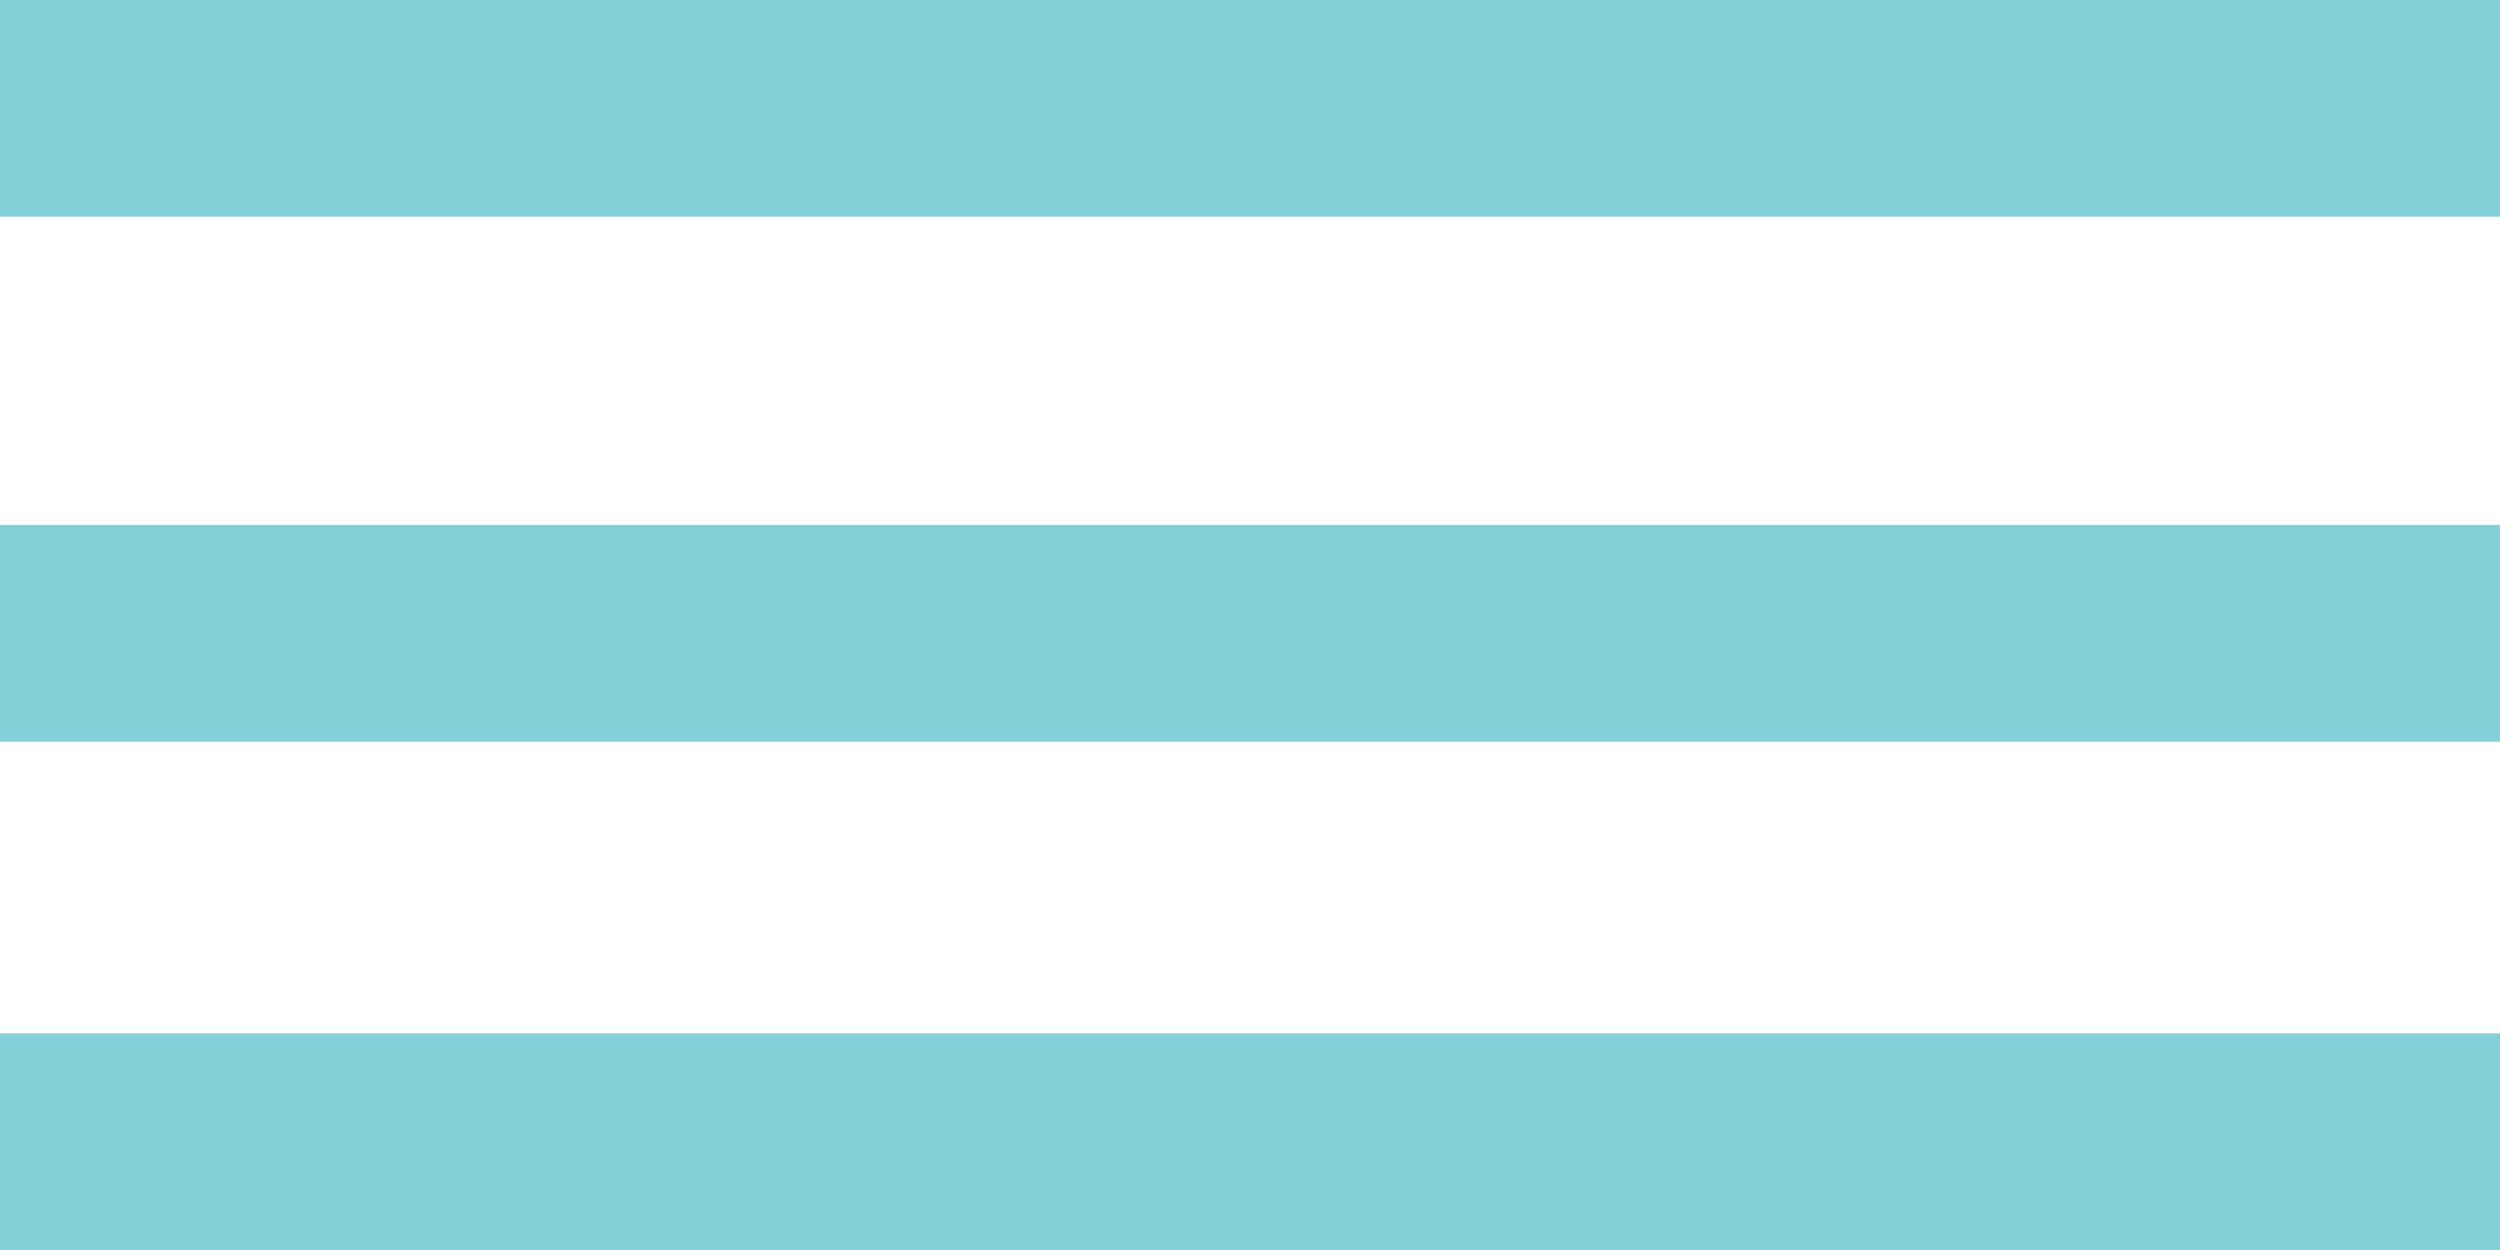
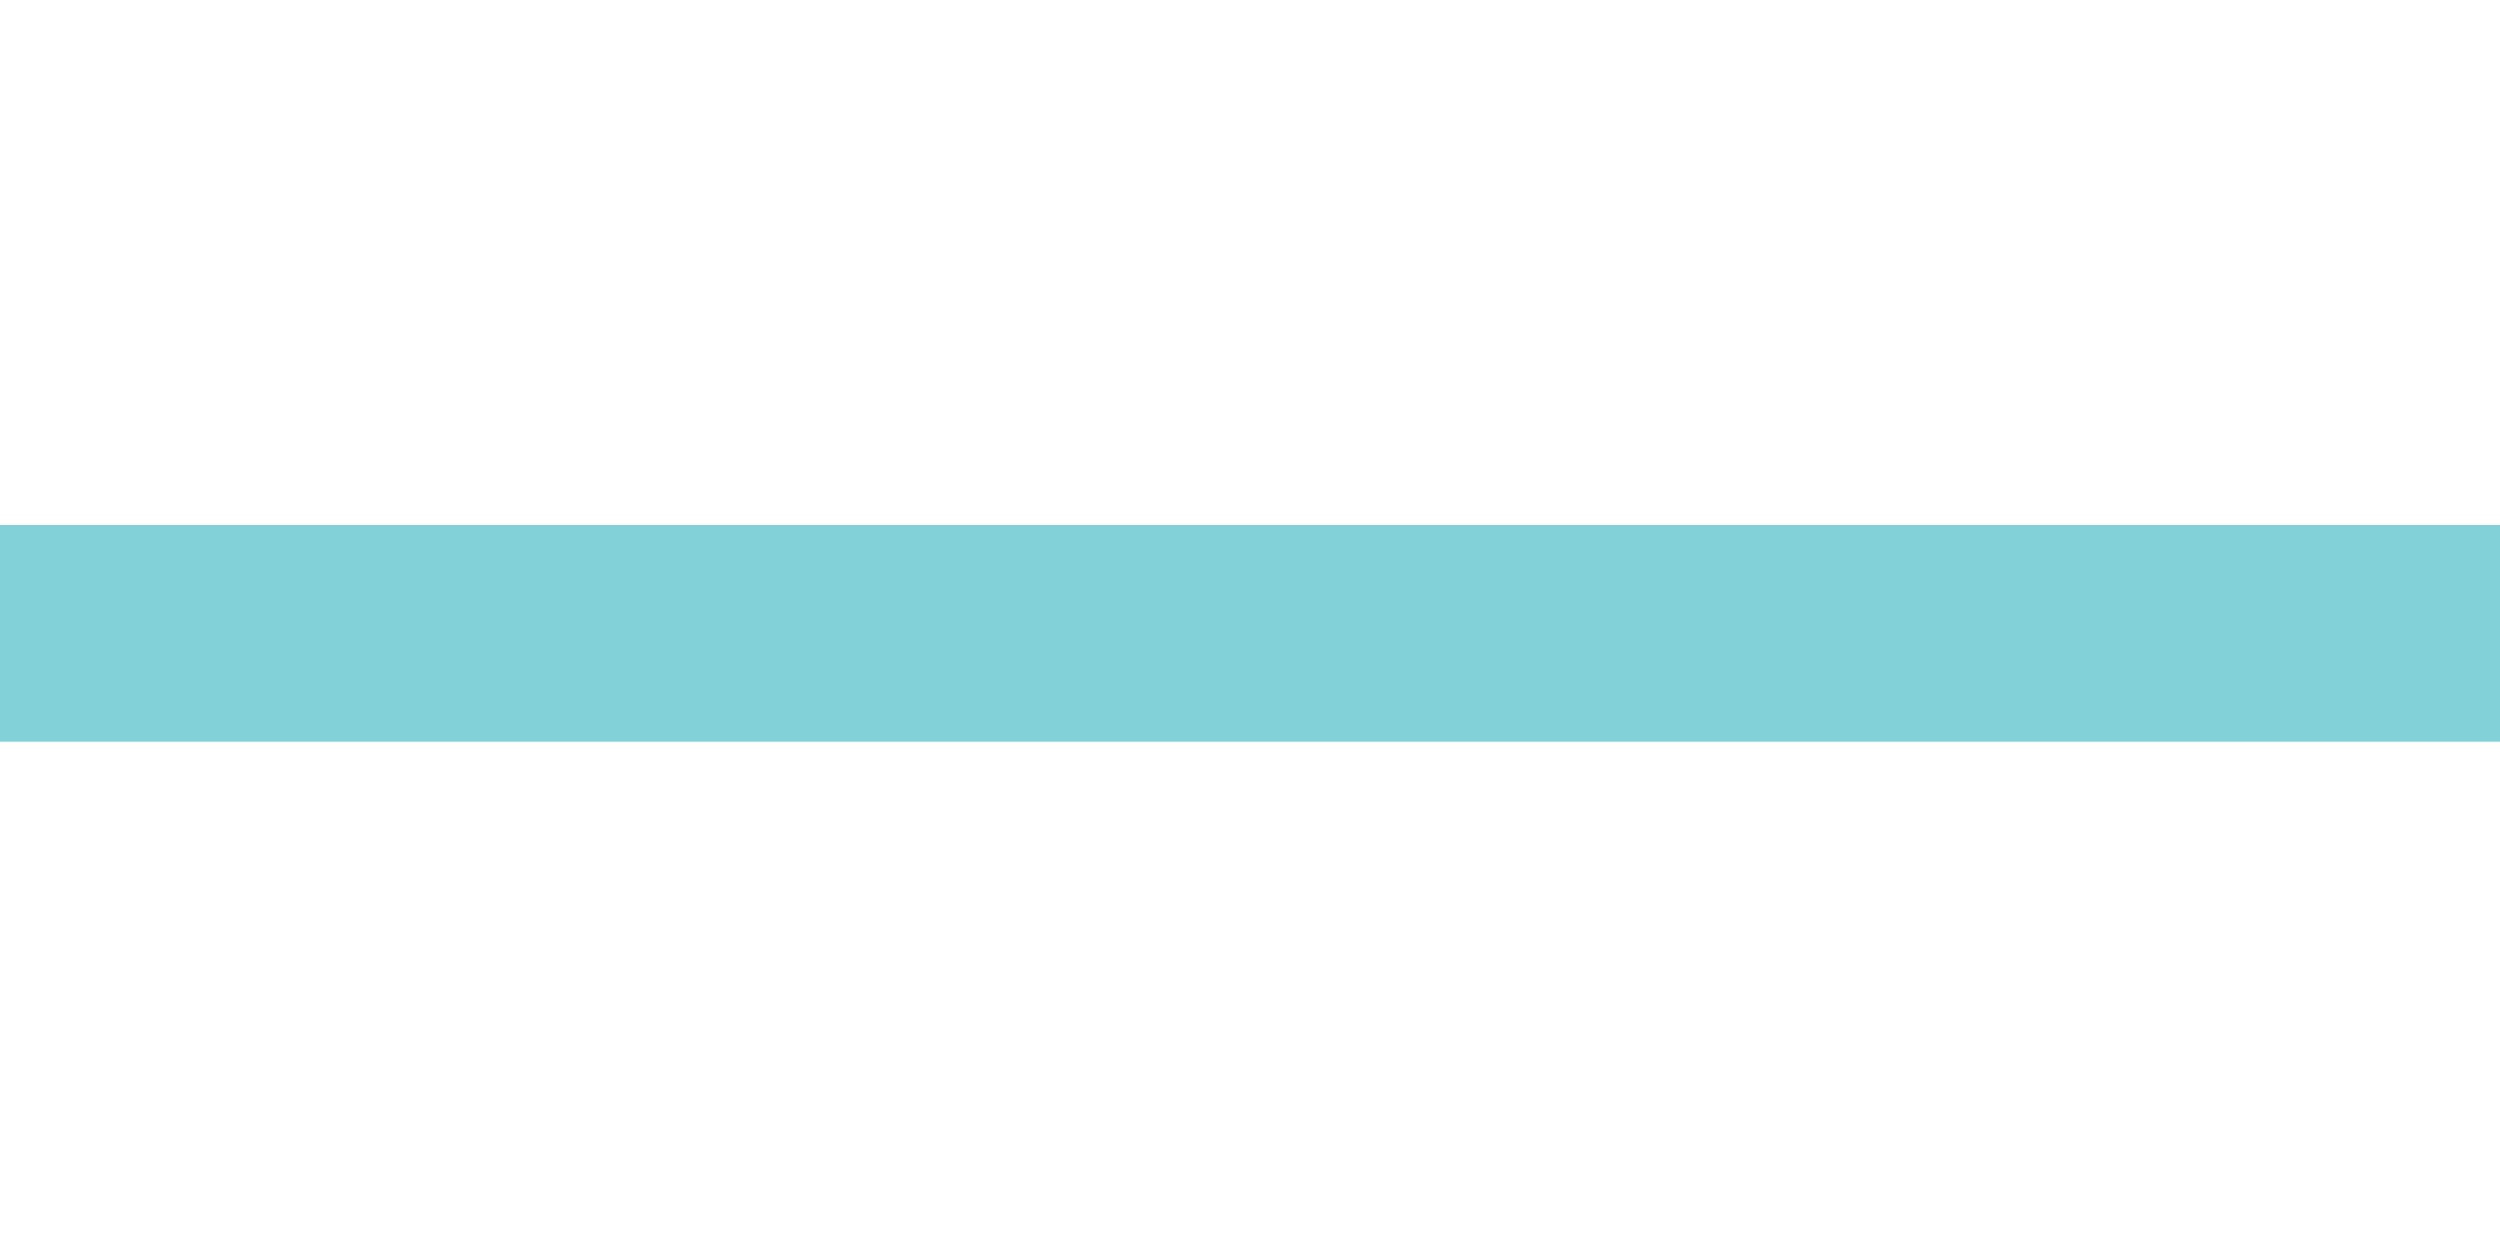
<svg xmlns="http://www.w3.org/2000/svg" version="1.1" id="Слой_1" x="0px" y="0px" viewBox="0 12 150 75" enable-background="new 0 12 150 75" xml:space="preserve">
-   <line id="XMLID_6_" fill="none" stroke="#82D0D8" stroke-width="13" stroke-miterlimit="10" x1="0" y1="18.5" x2="150" y2="18.5" />
-   <line id="XMLID_9_" fill="none" stroke="#82D0D8" stroke-width="13" stroke-miterlimit="10" x1="0" y1="80.5" x2="150" y2="80.5" />
  <line id="XMLID_8_" fill="none" stroke="#82D0D8" stroke-width="13" stroke-miterlimit="10" x1="0" y1="50" x2="150" y2="50" />
</svg>